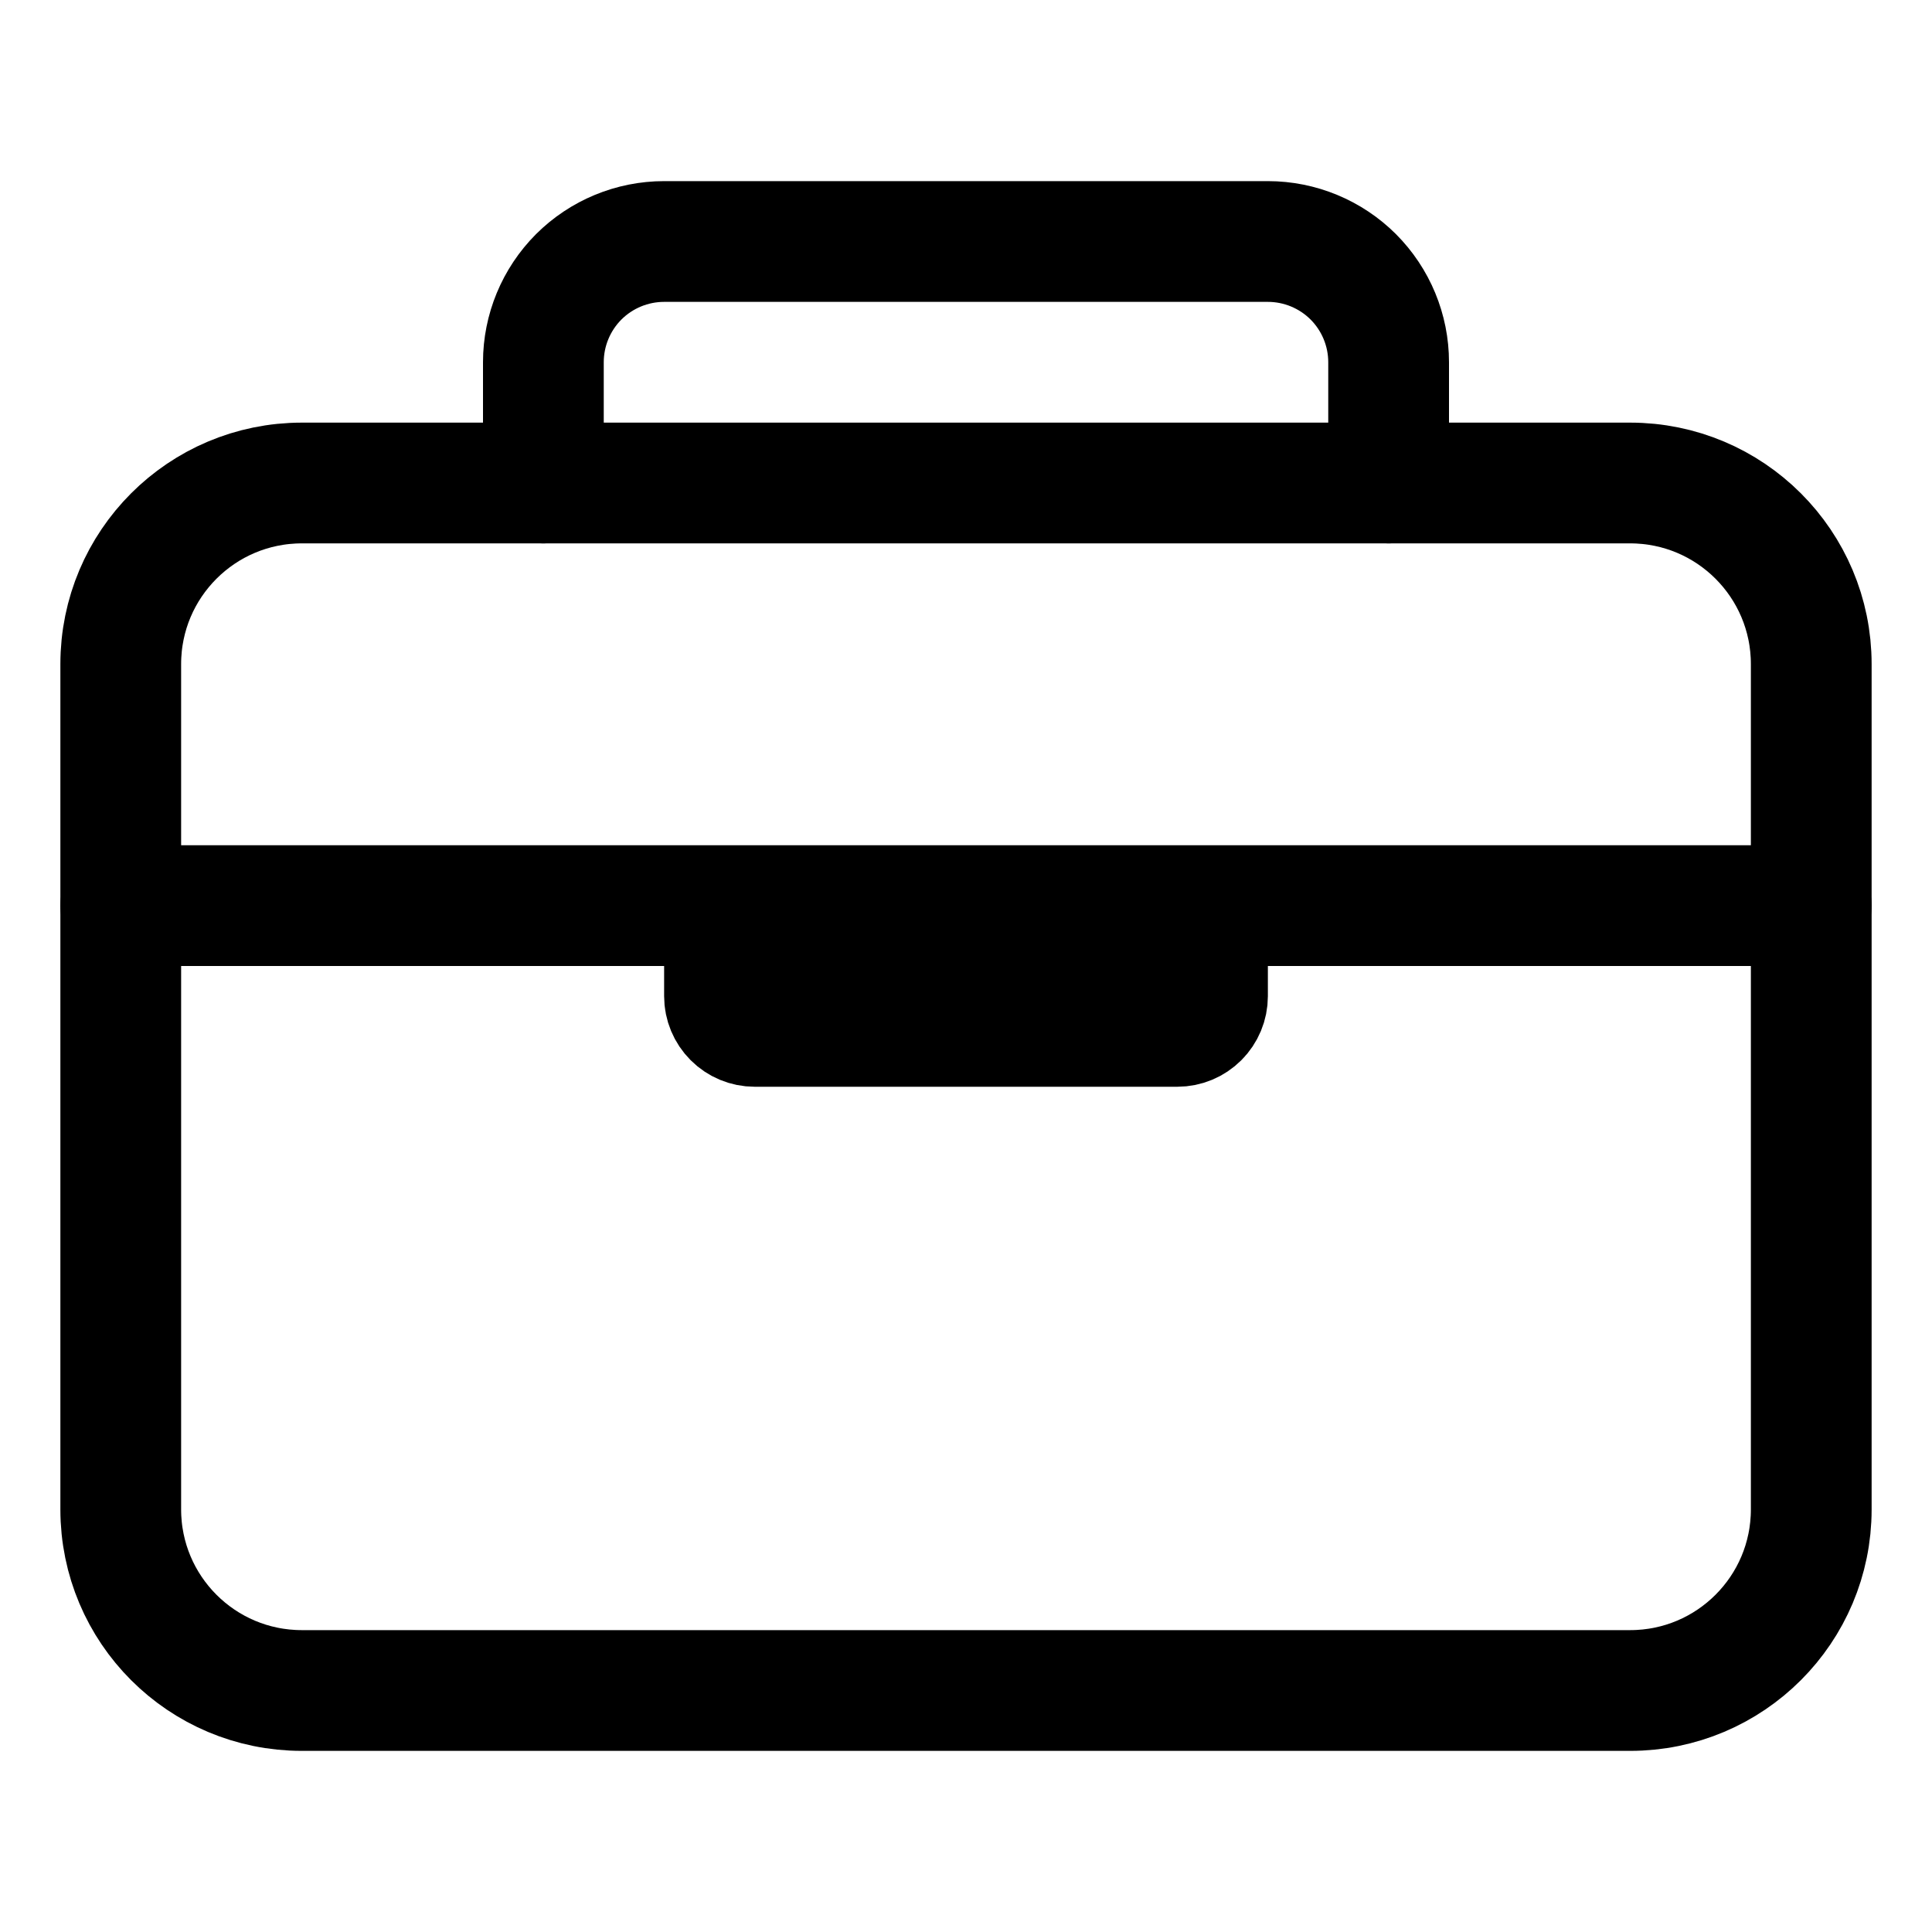
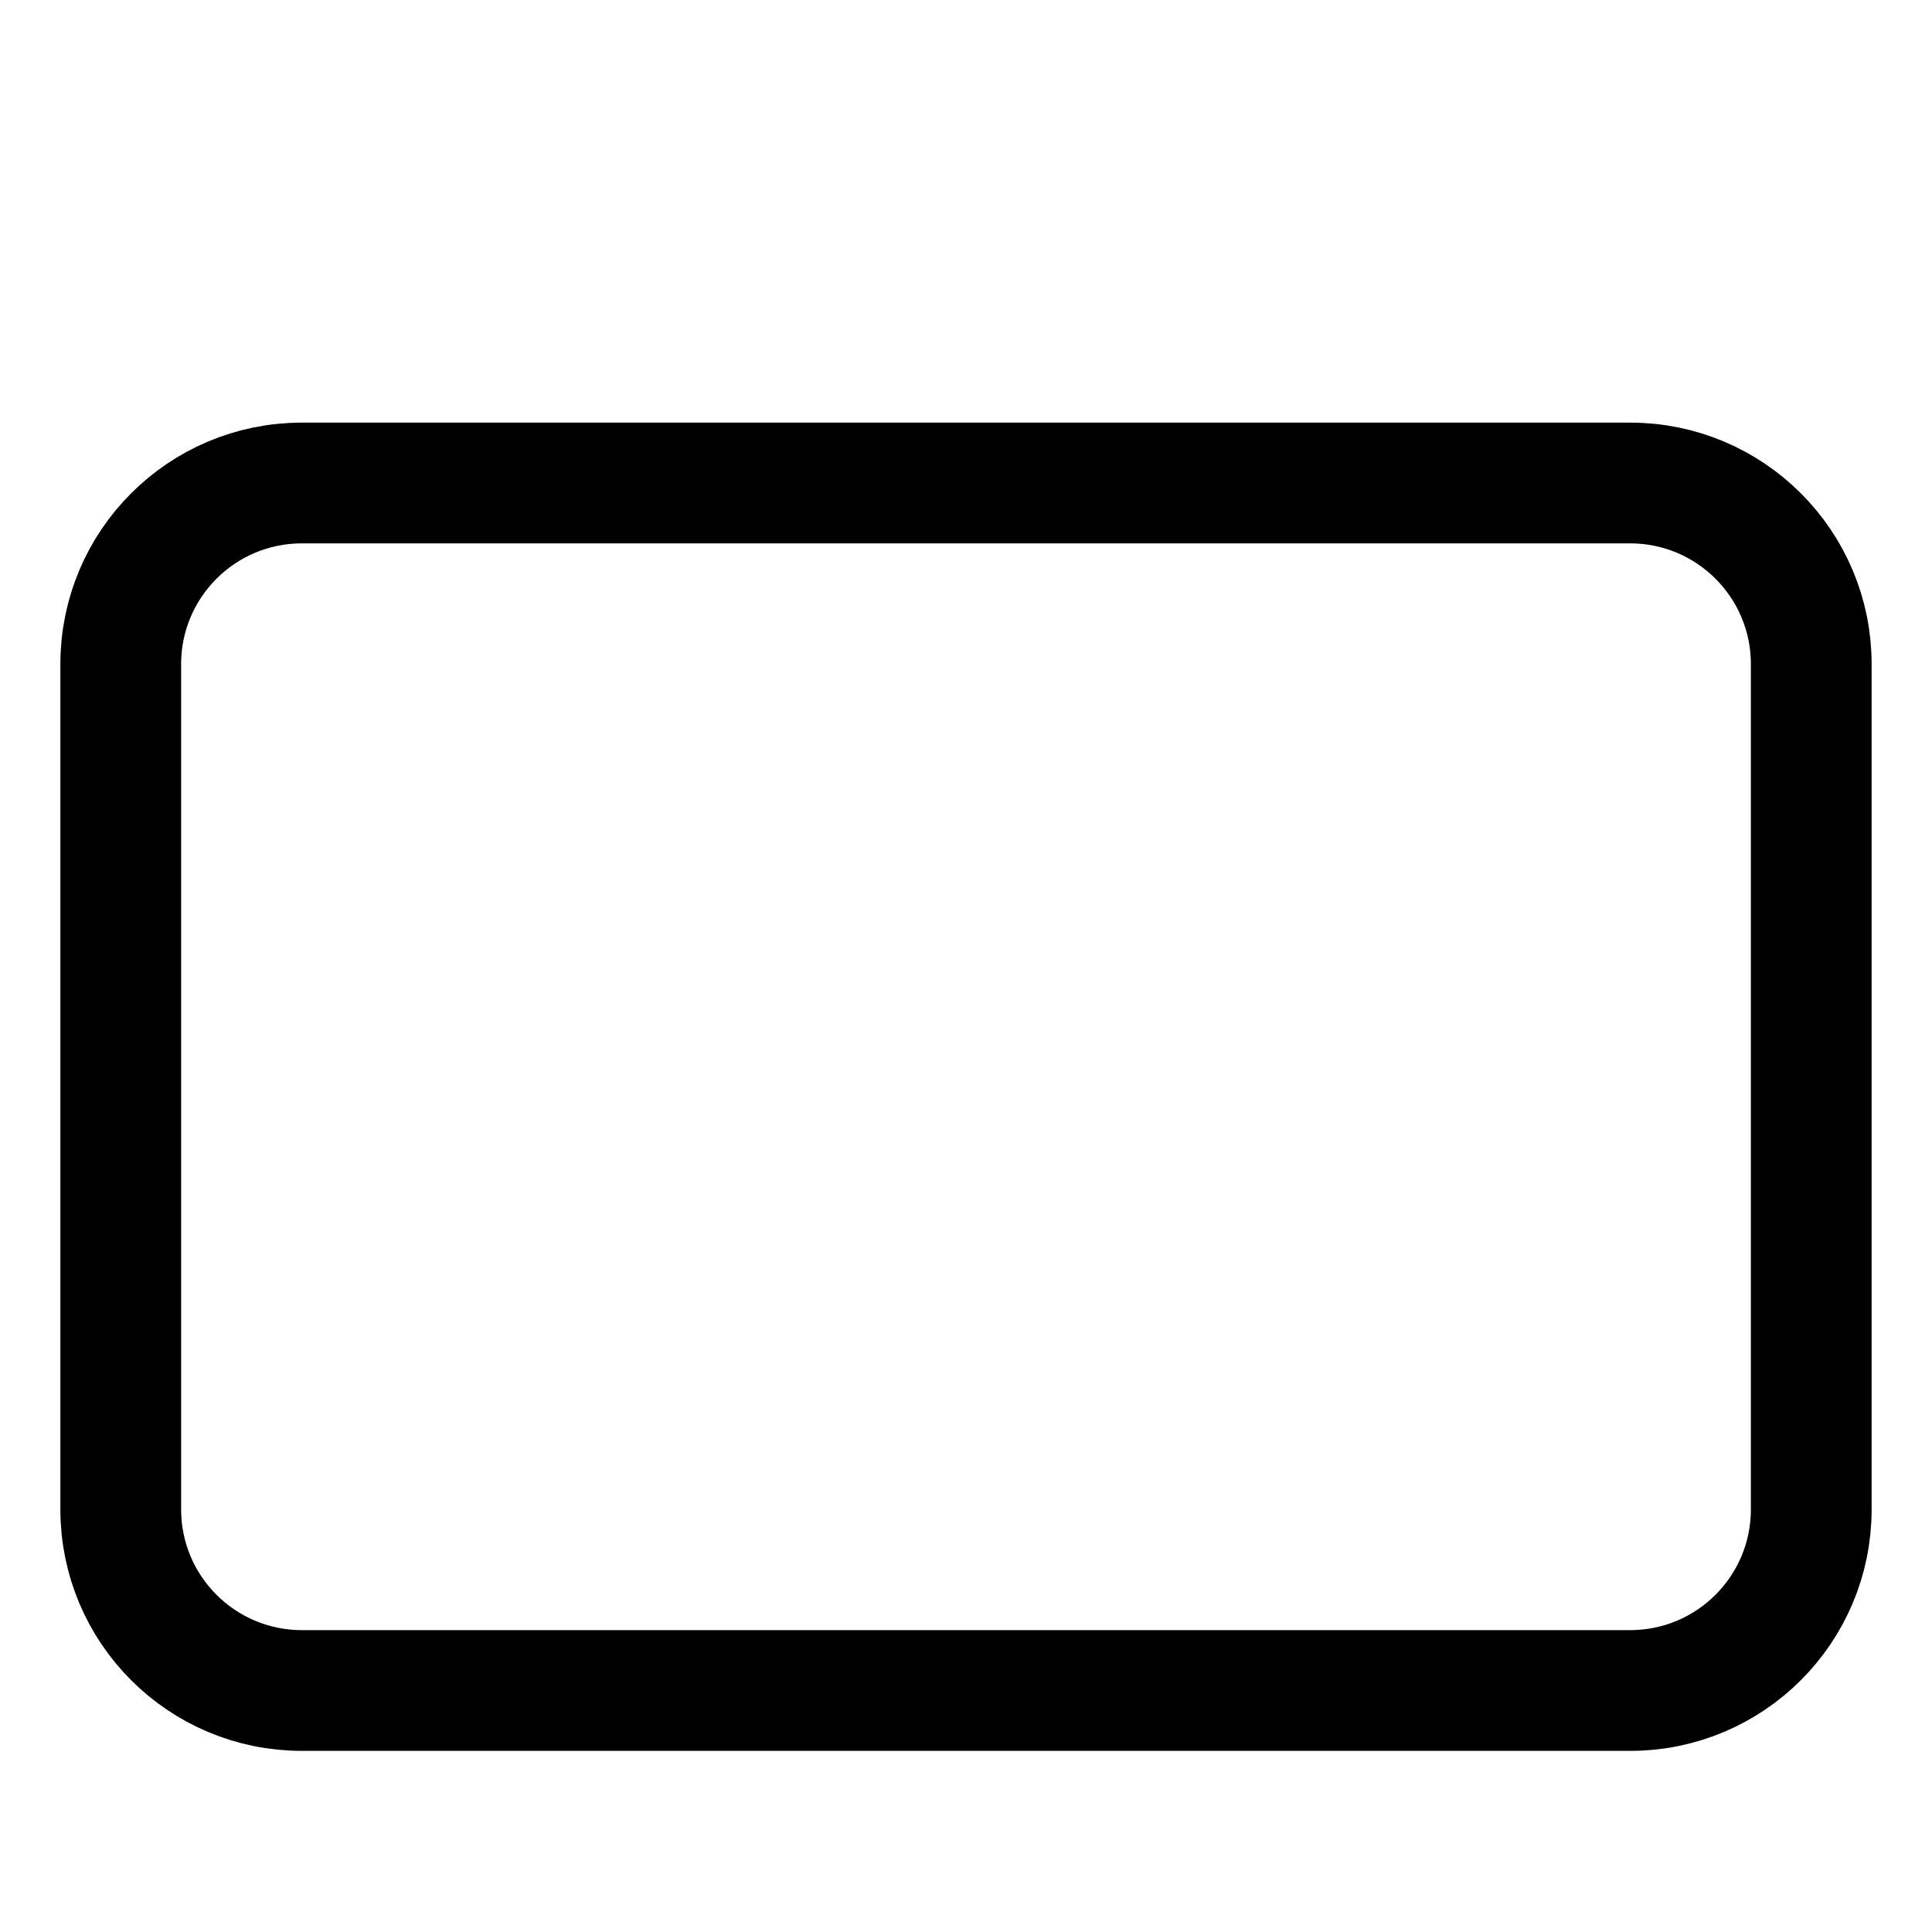
<svg xmlns="http://www.w3.org/2000/svg" viewBox="0 0 24.00 24.00" data-guides="{&quot;vertical&quot;:[],&quot;horizontal&quot;:[]}">
  <path fill="none" stroke="#000000" fill-opacity="1" stroke-width="1.5" stroke-opacity="1" color="rgb(51, 51, 51)" stroke-linejoin="round" id="tSvg823c4d90c2" title="Path 12" d="M20.25 6C14.75 6 9.25 6 3.75 6C2.507 6 1.5 7.007 1.5 8.25C1.5 11.75 1.5 15.25 1.5 18.75C1.5 19.993 2.507 21 3.75 21C9.25 21 14.75 21 20.25 21C21.493 21 22.5 19.993 22.5 18.75C22.5 15.25 22.5 11.75 22.5 8.25C22.5 7.007 21.493 6 20.25 6Z" />
-   <path fill="none" stroke="#000000" fill-opacity="1" stroke-width="1.5" stroke-opacity="1" color="rgb(51, 51, 51)" stroke-linecap="round" stroke-linejoin="round" id="tSvg2e0f2bc9b9" title="Path 13" d="M6.75 6C6.75 5.5 6.75 5 6.75 4.5C6.75 4.102 6.908 3.721 7.189 3.439C7.471 3.158 7.852 3 8.25 3C10.75 3 13.25 3 15.75 3C16.148 3 16.529 3.158 16.811 3.439C17.092 3.721 17.25 4.102 17.25 4.5C17.25 5 17.25 5.5 17.25 6M22.5 11.25C15.5 11.25 8.5 11.25 1.5 11.25M15 11.25C15 11.625 15 12 15 12.375C15 12.475 14.96 12.57 14.89 12.64C14.82 12.71 14.725 12.75 14.625 12.75C12.875 12.75 11.125 12.75 9.375 12.75C9.275 12.75 9.18 12.71 9.11 12.64C9.04 12.57 9 12.475 9 12.375C9 12 9 11.625 9 11.25" />
  <defs />
</svg>